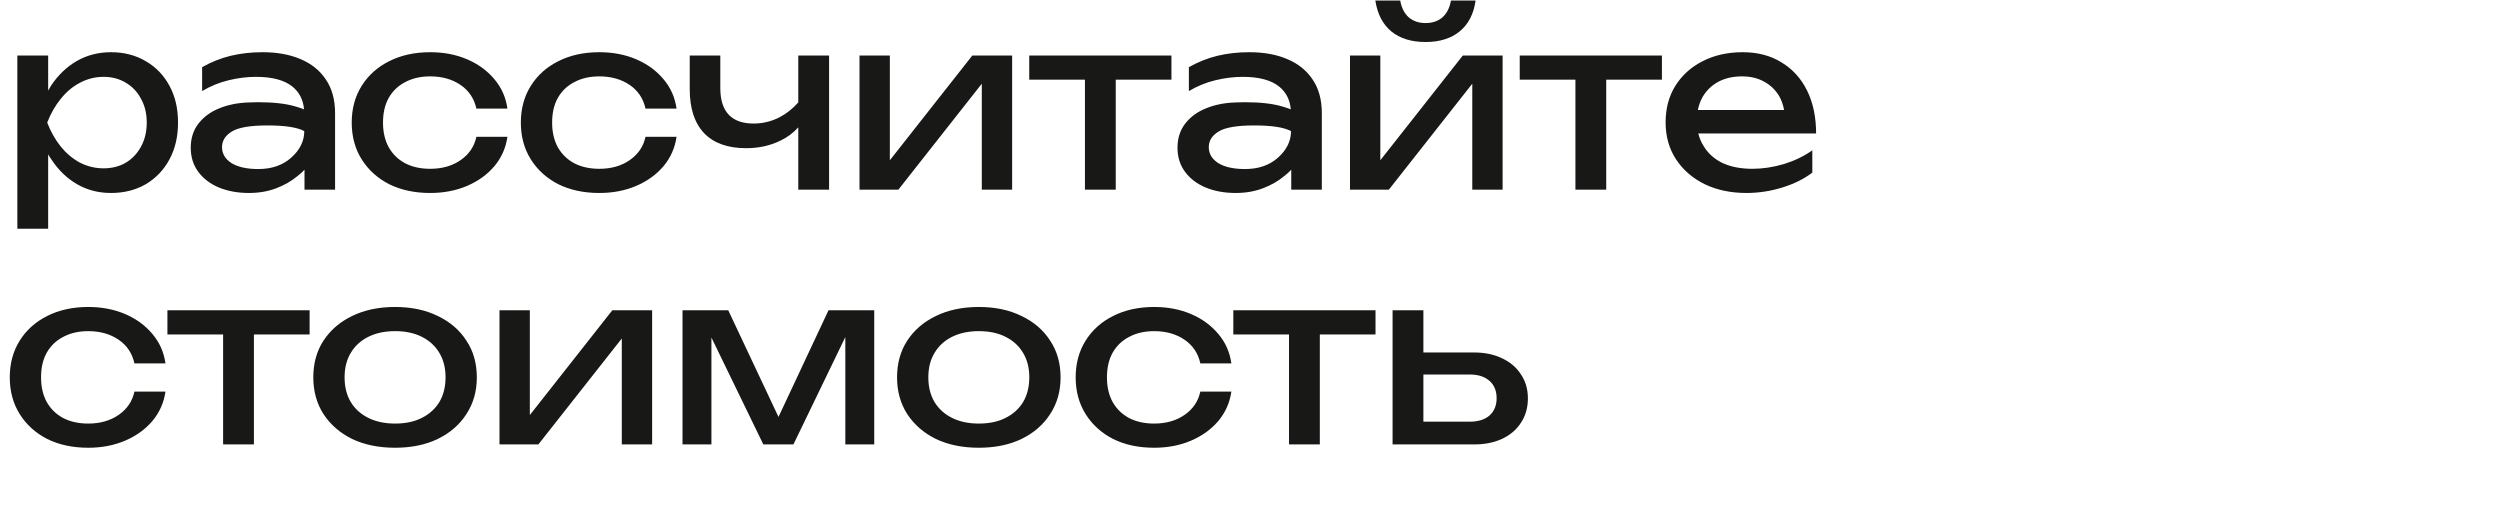
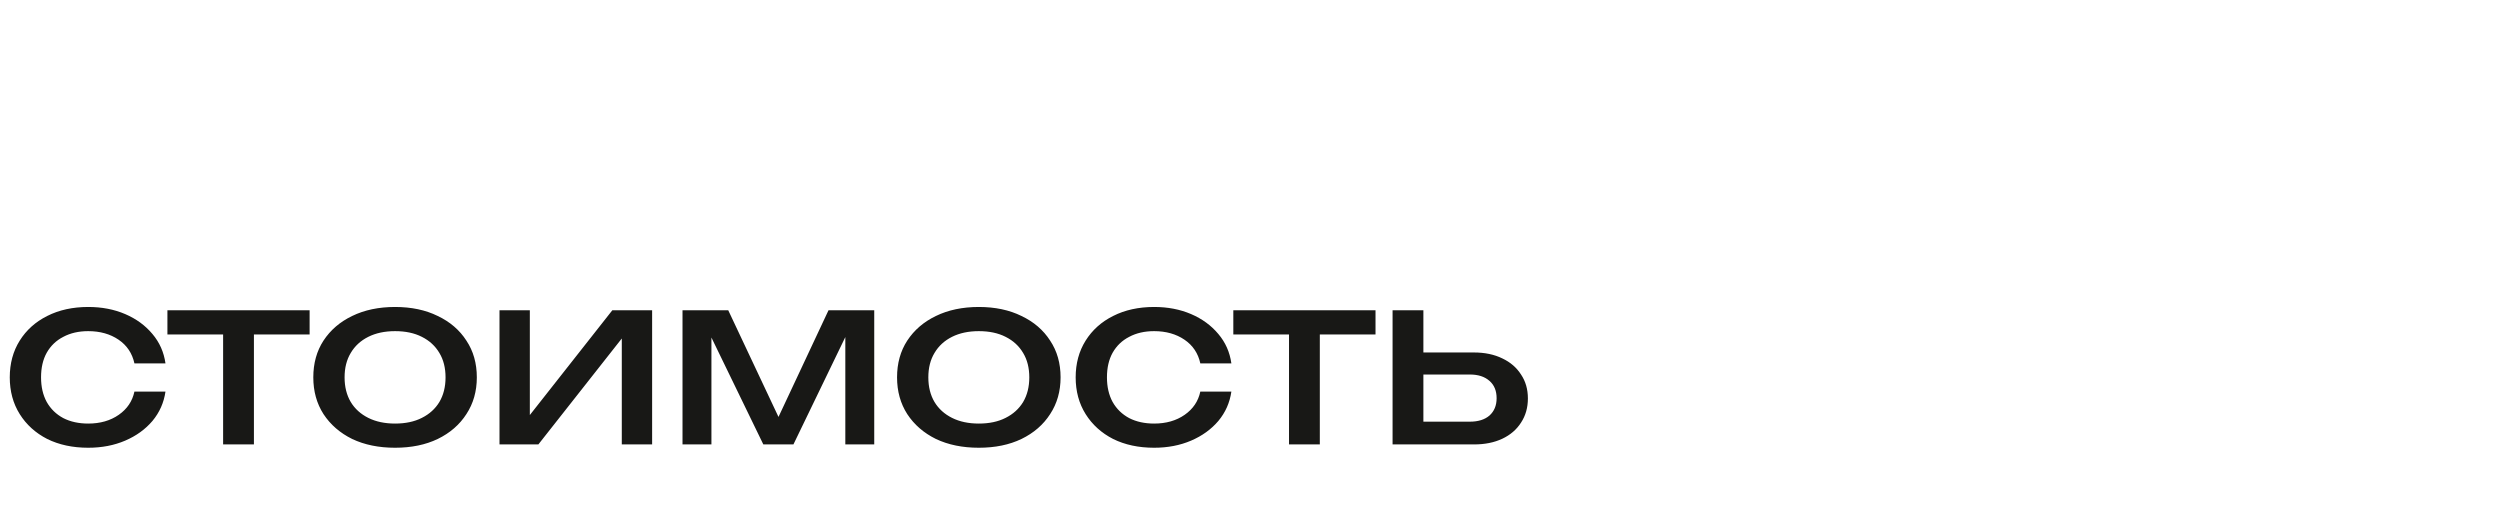
<svg xmlns="http://www.w3.org/2000/svg" width="853" height="178" viewBox="0 0 853 178" fill="none">
-   <path d="M5.92 18.944H16.432V30.911C16.755 30.318 17.106 29.725 17.483 29.132C19.855 25.575 22.766 22.798 26.216 20.804C29.72 18.809 33.602 17.812 37.86 17.812C42.335 17.812 46.297 18.836 49.747 20.884C53.197 22.879 55.892 25.682 57.833 29.294C59.774 32.852 60.744 37.03 60.744 41.828C60.744 46.572 59.774 50.749 57.833 54.361C55.892 57.973 53.197 60.803 49.747 62.852C46.297 64.846 42.335 65.844 37.86 65.844C33.602 65.844 29.747 64.846 26.297 62.852C22.847 60.857 19.936 58.054 17.564 54.442C17.133 53.849 16.755 53.256 16.432 52.663V78.054H5.92V18.944ZM50.07 41.828C50.07 38.755 49.423 36.06 48.13 33.742C46.89 31.37 45.165 29.537 42.955 28.243C40.744 26.895 38.211 26.221 35.353 26.221C32.496 26.221 29.801 26.895 27.267 28.243C24.788 29.537 22.604 31.37 20.718 33.742C18.831 36.06 17.294 38.755 16.108 41.828C17.294 44.901 18.831 47.623 20.718 49.995C22.604 52.313 24.788 54.146 27.267 55.493C29.801 56.787 32.496 57.434 35.353 57.434C38.211 57.434 40.744 56.787 42.955 55.493C45.165 54.146 46.89 52.313 48.13 49.995C49.423 47.623 50.07 44.901 50.07 41.828ZM84.893 34.955C85.972 34.901 87.023 34.874 88.047 34.874C93.33 34.874 97.589 35.359 100.823 36.329C101.955 36.653 102.926 36.976 103.734 37.3C103.465 34.065 102.144 31.477 99.772 29.537C97.023 27.326 92.872 26.221 87.319 26.221C84.354 26.221 81.282 26.599 78.101 27.354C74.921 28.108 71.875 29.348 68.964 31.073V22.906C72.144 21.127 75.406 19.833 78.748 19.025C82.144 18.216 85.756 17.812 89.583 17.812C94.543 17.812 98.856 18.593 102.521 20.157C106.241 21.72 109.125 24.038 111.174 27.111C113.276 30.184 114.327 34.011 114.327 38.593V64.712H103.896V57.919C103.195 58.674 102.387 59.402 101.47 60.102C99.475 61.774 97.077 63.148 94.273 64.227C91.47 65.305 88.344 65.844 84.893 65.844C81.12 65.844 77.724 65.224 74.705 63.984C71.74 62.744 69.395 60.965 67.67 58.647C65.945 56.329 65.082 53.58 65.082 50.399C65.082 47.218 65.945 44.496 67.67 42.232C69.449 39.914 71.821 38.162 74.786 36.976C77.805 35.736 81.174 35.062 84.893 34.955ZM103.815 44.739C101.443 43.445 97.265 42.798 91.281 42.798C85.352 42.798 81.282 43.499 79.071 44.901C76.861 46.248 75.756 48.027 75.756 50.237C75.756 52.448 76.834 54.254 78.99 55.655C81.201 57.003 84.246 57.677 88.128 57.677C92.71 57.677 96.457 56.383 99.368 53.795C102.333 51.154 103.815 48.135 103.815 44.739ZM173.133 46.679C172.594 50.453 171.112 53.795 168.686 56.706C166.26 59.563 163.16 61.801 159.387 63.418C155.613 65.035 151.408 65.844 146.772 65.844C141.489 65.844 136.826 64.846 132.783 62.852C128.794 60.803 125.667 57.973 123.403 54.361C121.139 50.749 120.007 46.572 120.007 41.828C120.007 37.084 121.139 32.906 123.403 29.294C125.667 25.682 128.794 22.879 132.783 20.884C136.826 18.836 141.489 17.812 146.772 17.812C151.408 17.812 155.613 18.62 159.387 20.238C163.16 21.855 166.26 24.119 168.686 27.03C171.112 29.887 172.594 33.229 173.133 37.057H162.54C161.786 33.607 159.98 30.911 157.123 28.971C154.266 27.03 150.815 26.06 146.772 26.06C143.538 26.06 140.708 26.707 138.282 28C135.856 29.24 133.969 31.046 132.622 33.418C131.328 35.736 130.681 38.539 130.681 41.828C130.681 45.062 131.328 47.865 132.622 50.237C133.969 52.609 135.856 54.442 138.282 55.736C140.708 56.976 143.538 57.596 146.772 57.596C150.869 57.596 154.346 56.599 157.204 54.604C160.061 52.609 161.84 49.968 162.54 46.679H173.133ZM230.839 46.679C230.3 50.453 228.817 53.795 226.392 56.706C223.966 59.563 220.866 61.801 217.093 63.418C213.319 65.035 209.114 65.844 204.478 65.844C199.195 65.844 194.532 64.846 190.489 62.852C186.5 60.803 183.373 57.973 181.109 54.361C178.845 50.749 177.713 46.572 177.713 41.828C177.713 37.084 178.845 32.906 181.109 29.294C183.373 25.682 186.5 22.879 190.489 20.884C194.532 18.836 199.195 17.812 204.478 17.812C209.114 17.812 213.319 18.62 217.093 20.238C220.866 21.855 223.966 24.119 226.392 27.03C228.817 29.887 230.3 33.229 230.839 37.057H220.246C219.491 33.607 217.686 30.911 214.828 28.971C211.971 27.03 208.521 26.06 204.478 26.06C201.244 26.06 198.413 26.707 195.988 28C193.562 29.24 191.675 31.046 190.327 33.418C189.033 35.736 188.387 38.539 188.387 41.828C188.387 45.062 189.033 47.865 190.327 50.237C191.675 52.609 193.562 54.442 195.988 55.736C198.413 56.976 201.244 57.596 204.478 57.596C208.575 57.596 212.052 56.599 214.909 54.604C217.766 52.609 219.545 49.968 220.246 46.679H230.839ZM254.583 50.561C248.329 50.561 243.559 48.863 240.27 45.467C236.982 42.016 235.338 37.003 235.338 30.426V18.944H245.769V30.022C245.769 38.108 249.569 42.151 257.17 42.151C260.297 42.151 263.262 41.423 266.065 39.968C268.329 38.782 270.432 37.111 272.372 34.955V18.944H282.884V64.712H272.372V43.445C270.701 45.332 268.68 46.841 266.308 47.973C262.804 49.698 258.895 50.561 254.583 50.561ZM293.264 64.712V18.944H303.614V54.685L331.754 18.944H345.339V64.712H334.989V28.566L306.525 64.712H293.264ZM351.179 18.944H399.696V27.192H380.694V64.712H370.182V27.192H351.179V18.944ZM421.573 34.955C422.651 34.901 423.702 34.874 424.726 34.874C430.009 34.874 434.268 35.359 437.502 36.329C438.634 36.653 439.605 36.976 440.413 37.3C440.144 34.065 438.823 31.477 436.451 29.537C433.702 27.326 429.551 26.221 423.998 26.221C421.034 26.221 417.961 26.599 414.78 27.354C411.6 28.108 408.554 29.348 405.643 31.073V22.906C408.823 21.127 412.085 19.833 415.427 19.025C418.823 18.216 422.435 17.812 426.263 17.812C431.222 17.812 435.535 18.593 439.201 20.157C442.92 21.72 445.804 24.038 447.853 27.111C449.955 30.184 451.006 34.011 451.006 38.593V64.712H440.575V57.919C439.874 58.674 439.066 59.402 438.149 60.102C436.155 61.774 433.756 63.148 430.953 64.227C428.149 65.305 425.023 65.844 421.573 65.844C417.799 65.844 414.403 65.224 411.384 63.984C408.419 62.744 406.074 60.965 404.349 58.647C402.624 56.329 401.761 53.58 401.761 50.399C401.761 47.218 402.624 44.496 404.349 42.232C406.128 39.914 408.5 38.162 411.465 36.976C414.484 35.736 417.853 35.062 421.573 34.955ZM440.494 44.739C438.122 43.445 433.944 42.798 427.961 42.798C422.031 42.798 417.961 43.499 415.751 44.901C413.54 46.248 412.435 48.027 412.435 50.237C412.435 52.448 413.513 54.254 415.67 55.655C417.88 57.003 420.926 57.677 424.807 57.677C429.389 57.677 433.136 56.383 436.047 53.795C439.012 51.154 440.494 48.135 440.494 44.739ZM460.616 64.712V18.944H470.967V54.685L499.107 18.944H512.691V64.712H502.341V28.566L473.878 64.712H460.616ZM486.411 14.335C481.56 14.335 477.651 13.122 474.686 10.696C471.775 8.27 469.969 4.766 469.268 0.184H477.759C478.19 2.664 479.161 4.577 480.67 5.925C482.179 7.219 484.093 7.866 486.411 7.866C488.729 7.866 490.643 7.219 492.152 5.925C493.662 4.577 494.632 2.664 495.063 0.184H503.473C502.826 4.766 501.02 8.27 498.055 10.696C495.09 13.122 491.209 14.335 486.411 14.335ZM518.532 18.944H567.049V27.192H548.046V64.712H537.534V27.192H518.532V18.944ZM595.881 65.844C590.544 65.844 585.8 64.846 581.649 62.852C577.499 60.803 574.237 57.973 571.865 54.361C569.493 50.749 568.307 46.545 568.307 41.747C568.307 37.003 569.412 32.852 571.623 29.294C573.887 25.682 576.986 22.879 580.922 20.884C584.911 18.836 589.466 17.812 594.587 17.812C599.709 17.812 604.129 18.971 607.849 21.289C611.622 23.553 614.533 26.761 616.582 30.911C618.63 35.062 619.655 39.941 619.655 45.547H579.466C579.844 47.111 580.463 48.566 581.326 49.914C582.835 52.394 584.992 54.307 587.795 55.655C590.652 56.949 594.021 57.596 597.903 57.596C601.407 57.596 604.992 57.057 608.657 55.979C612.323 54.846 615.558 53.283 618.361 51.289V58.89C615.558 61.046 612.134 62.744 608.091 63.984C604.102 65.224 600.032 65.844 595.881 65.844ZM608.738 37.542C608.415 35.763 607.849 34.173 607.04 32.771C605.746 30.615 604.021 28.971 601.865 27.839C599.763 26.653 597.256 26.06 594.345 26.06C591.272 26.06 588.577 26.68 586.259 27.919C583.994 29.159 582.216 30.884 580.922 33.095C580.167 34.442 579.628 35.925 579.304 37.542H608.738Z" fill="#181816" />
  <path d="M56.459 133.606C55.919 137.38 54.437 140.722 52.011 143.633C49.585 146.49 46.486 148.727 42.712 150.344C38.938 151.962 34.734 152.77 30.098 152.77C24.814 152.77 20.151 151.773 16.108 149.778C12.119 147.73 8.993 144.9 6.728 141.288C4.464 137.676 3.332 133.498 3.332 128.754C3.332 124.01 4.464 119.833 6.728 116.221C8.993 112.609 12.119 109.806 16.108 107.811C20.151 105.763 24.814 104.738 30.098 104.738C34.734 104.738 38.938 105.547 42.712 107.164C46.486 108.781 49.585 111.046 52.011 113.957C54.437 116.814 55.919 120.156 56.459 123.983H45.866C45.111 120.533 43.305 117.838 40.448 115.897C37.591 113.957 34.141 112.986 30.098 112.986C26.863 112.986 24.033 113.633 21.607 114.927C19.181 116.167 17.294 117.973 15.947 120.345C14.653 122.663 14.006 125.466 14.006 128.754C14.006 131.989 14.653 134.792 15.947 137.164C17.294 139.536 19.181 141.369 21.607 142.663C24.033 143.902 26.863 144.522 30.098 144.522C34.194 144.522 37.672 143.525 40.529 141.53C43.386 139.536 45.165 136.894 45.866 133.606H56.459ZM57.123 105.87H105.64V114.118H86.638V151.638H76.126V114.118H57.123V105.87ZM134.796 152.77C129.243 152.77 124.365 151.773 120.16 149.778C116.009 147.73 112.748 144.9 110.376 141.288C108.058 137.676 106.899 133.498 106.899 128.754C106.899 123.956 108.058 119.779 110.376 116.221C112.748 112.609 116.009 109.806 120.16 107.811C124.365 105.763 129.243 104.738 134.796 104.738C140.348 104.738 145.2 105.763 149.351 107.811C153.556 109.806 156.817 112.609 159.135 116.221C161.507 119.779 162.693 123.956 162.693 128.754C162.693 133.498 161.507 137.676 159.135 141.288C156.817 144.9 153.556 147.73 149.351 149.778C145.2 151.773 140.348 152.77 134.796 152.77ZM134.796 144.522C138.354 144.522 141.4 143.875 143.933 142.582C146.521 141.288 148.516 139.482 149.917 137.164C151.319 134.792 152.02 131.989 152.02 128.754C152.02 125.52 151.319 122.744 149.917 120.425C148.516 118.054 146.521 116.221 143.933 114.927C141.4 113.633 138.354 112.986 134.796 112.986C131.292 112.986 128.246 113.633 125.659 114.927C123.071 116.221 121.076 118.054 119.675 120.425C118.273 122.744 117.572 125.52 117.572 128.754C117.572 131.989 118.273 134.792 119.675 137.164C121.076 139.482 123.071 141.288 125.659 142.582C128.246 143.875 131.292 144.522 134.796 144.522ZM170.43 151.638V105.87H180.78V141.611L208.92 105.87H222.505V151.638H212.154V115.493L183.691 151.638H170.43ZM232.873 151.638V105.87H248.48L265.622 142.258L282.684 105.87H298.29V151.638H288.425V115.008L270.717 151.638H260.447L242.738 115.169V151.638H232.873ZM333.972 152.77C328.42 152.77 323.541 151.773 319.336 149.778C315.185 147.73 311.924 144.9 309.552 141.288C307.234 137.676 306.075 133.498 306.075 128.754C306.075 123.956 307.234 119.779 309.552 116.221C311.924 112.609 315.185 109.806 319.336 107.811C323.541 105.763 328.42 104.738 333.972 104.738C339.525 104.738 344.376 105.763 348.527 107.811C352.732 109.806 355.993 112.609 358.311 116.221C360.683 119.779 361.869 123.956 361.869 128.754C361.869 133.498 360.683 137.676 358.311 141.288C355.993 144.9 352.732 147.73 348.527 149.778C344.376 151.773 339.525 152.77 333.972 152.77ZM333.972 144.522C337.53 144.522 340.576 143.875 343.109 142.582C345.697 141.288 347.692 139.482 349.093 137.164C350.495 134.792 351.196 131.989 351.196 128.754C351.196 125.52 350.495 122.744 349.093 120.425C347.692 118.054 345.697 116.221 343.109 114.927C340.576 113.633 337.53 112.986 333.972 112.986C330.468 112.986 327.422 113.633 324.835 114.927C322.247 116.221 320.252 118.054 318.851 120.425C317.449 122.744 316.748 125.52 316.748 128.754C316.748 131.989 317.449 134.792 318.851 137.164C320.252 139.482 322.247 141.288 324.835 142.582C327.422 143.875 330.468 144.522 333.972 144.522ZM420.144 133.606C419.605 137.38 418.123 140.722 415.697 143.633C413.271 146.49 410.171 148.727 406.398 150.344C402.624 151.962 398.419 152.77 393.783 152.77C388.5 152.77 383.837 151.773 379.794 149.778C375.805 147.73 372.678 144.9 370.414 141.288C368.15 137.676 367.018 133.498 367.018 128.754C367.018 124.01 368.15 119.833 370.414 116.221C372.678 112.609 375.805 109.806 379.794 107.811C383.837 105.763 388.5 104.738 393.783 104.738C398.419 104.738 402.624 105.547 406.398 107.164C410.171 108.781 413.271 111.046 415.697 113.957C418.123 116.814 419.605 120.156 420.144 123.983H409.551C408.797 120.533 406.991 117.838 404.134 115.897C401.276 113.957 397.826 112.986 393.783 112.986C390.549 112.986 387.719 113.633 385.293 114.927C382.867 116.167 380.98 117.973 379.632 120.345C378.339 122.663 377.692 125.466 377.692 128.754C377.692 131.989 378.339 134.792 379.632 137.164C380.98 139.536 382.867 141.369 385.293 142.663C387.719 143.902 390.549 144.522 393.783 144.522C397.88 144.522 401.357 143.525 404.214 141.53C407.072 139.536 408.851 136.894 409.551 133.606H420.144ZM420.809 105.87H469.326V114.118H450.323V151.638H439.811V114.118H420.809V105.87ZM475.146 151.638V105.87H485.658V120.264H502.882C506.601 120.264 509.836 120.938 512.585 122.285C515.335 123.579 517.464 125.412 518.973 127.784C520.537 130.102 521.318 132.824 521.318 135.951C521.318 139.078 520.537 141.827 518.973 144.199C517.464 146.571 515.335 148.404 512.585 149.697C509.836 150.991 506.628 151.638 502.963 151.638H475.146ZM485.658 143.875H501.507C504.364 143.875 506.601 143.175 508.219 141.773C509.836 140.318 510.645 138.35 510.645 135.87C510.645 133.336 509.836 131.369 508.219 129.967C506.601 128.512 504.364 127.784 501.507 127.784H485.658V143.875Z" fill="#181816" />
</svg>